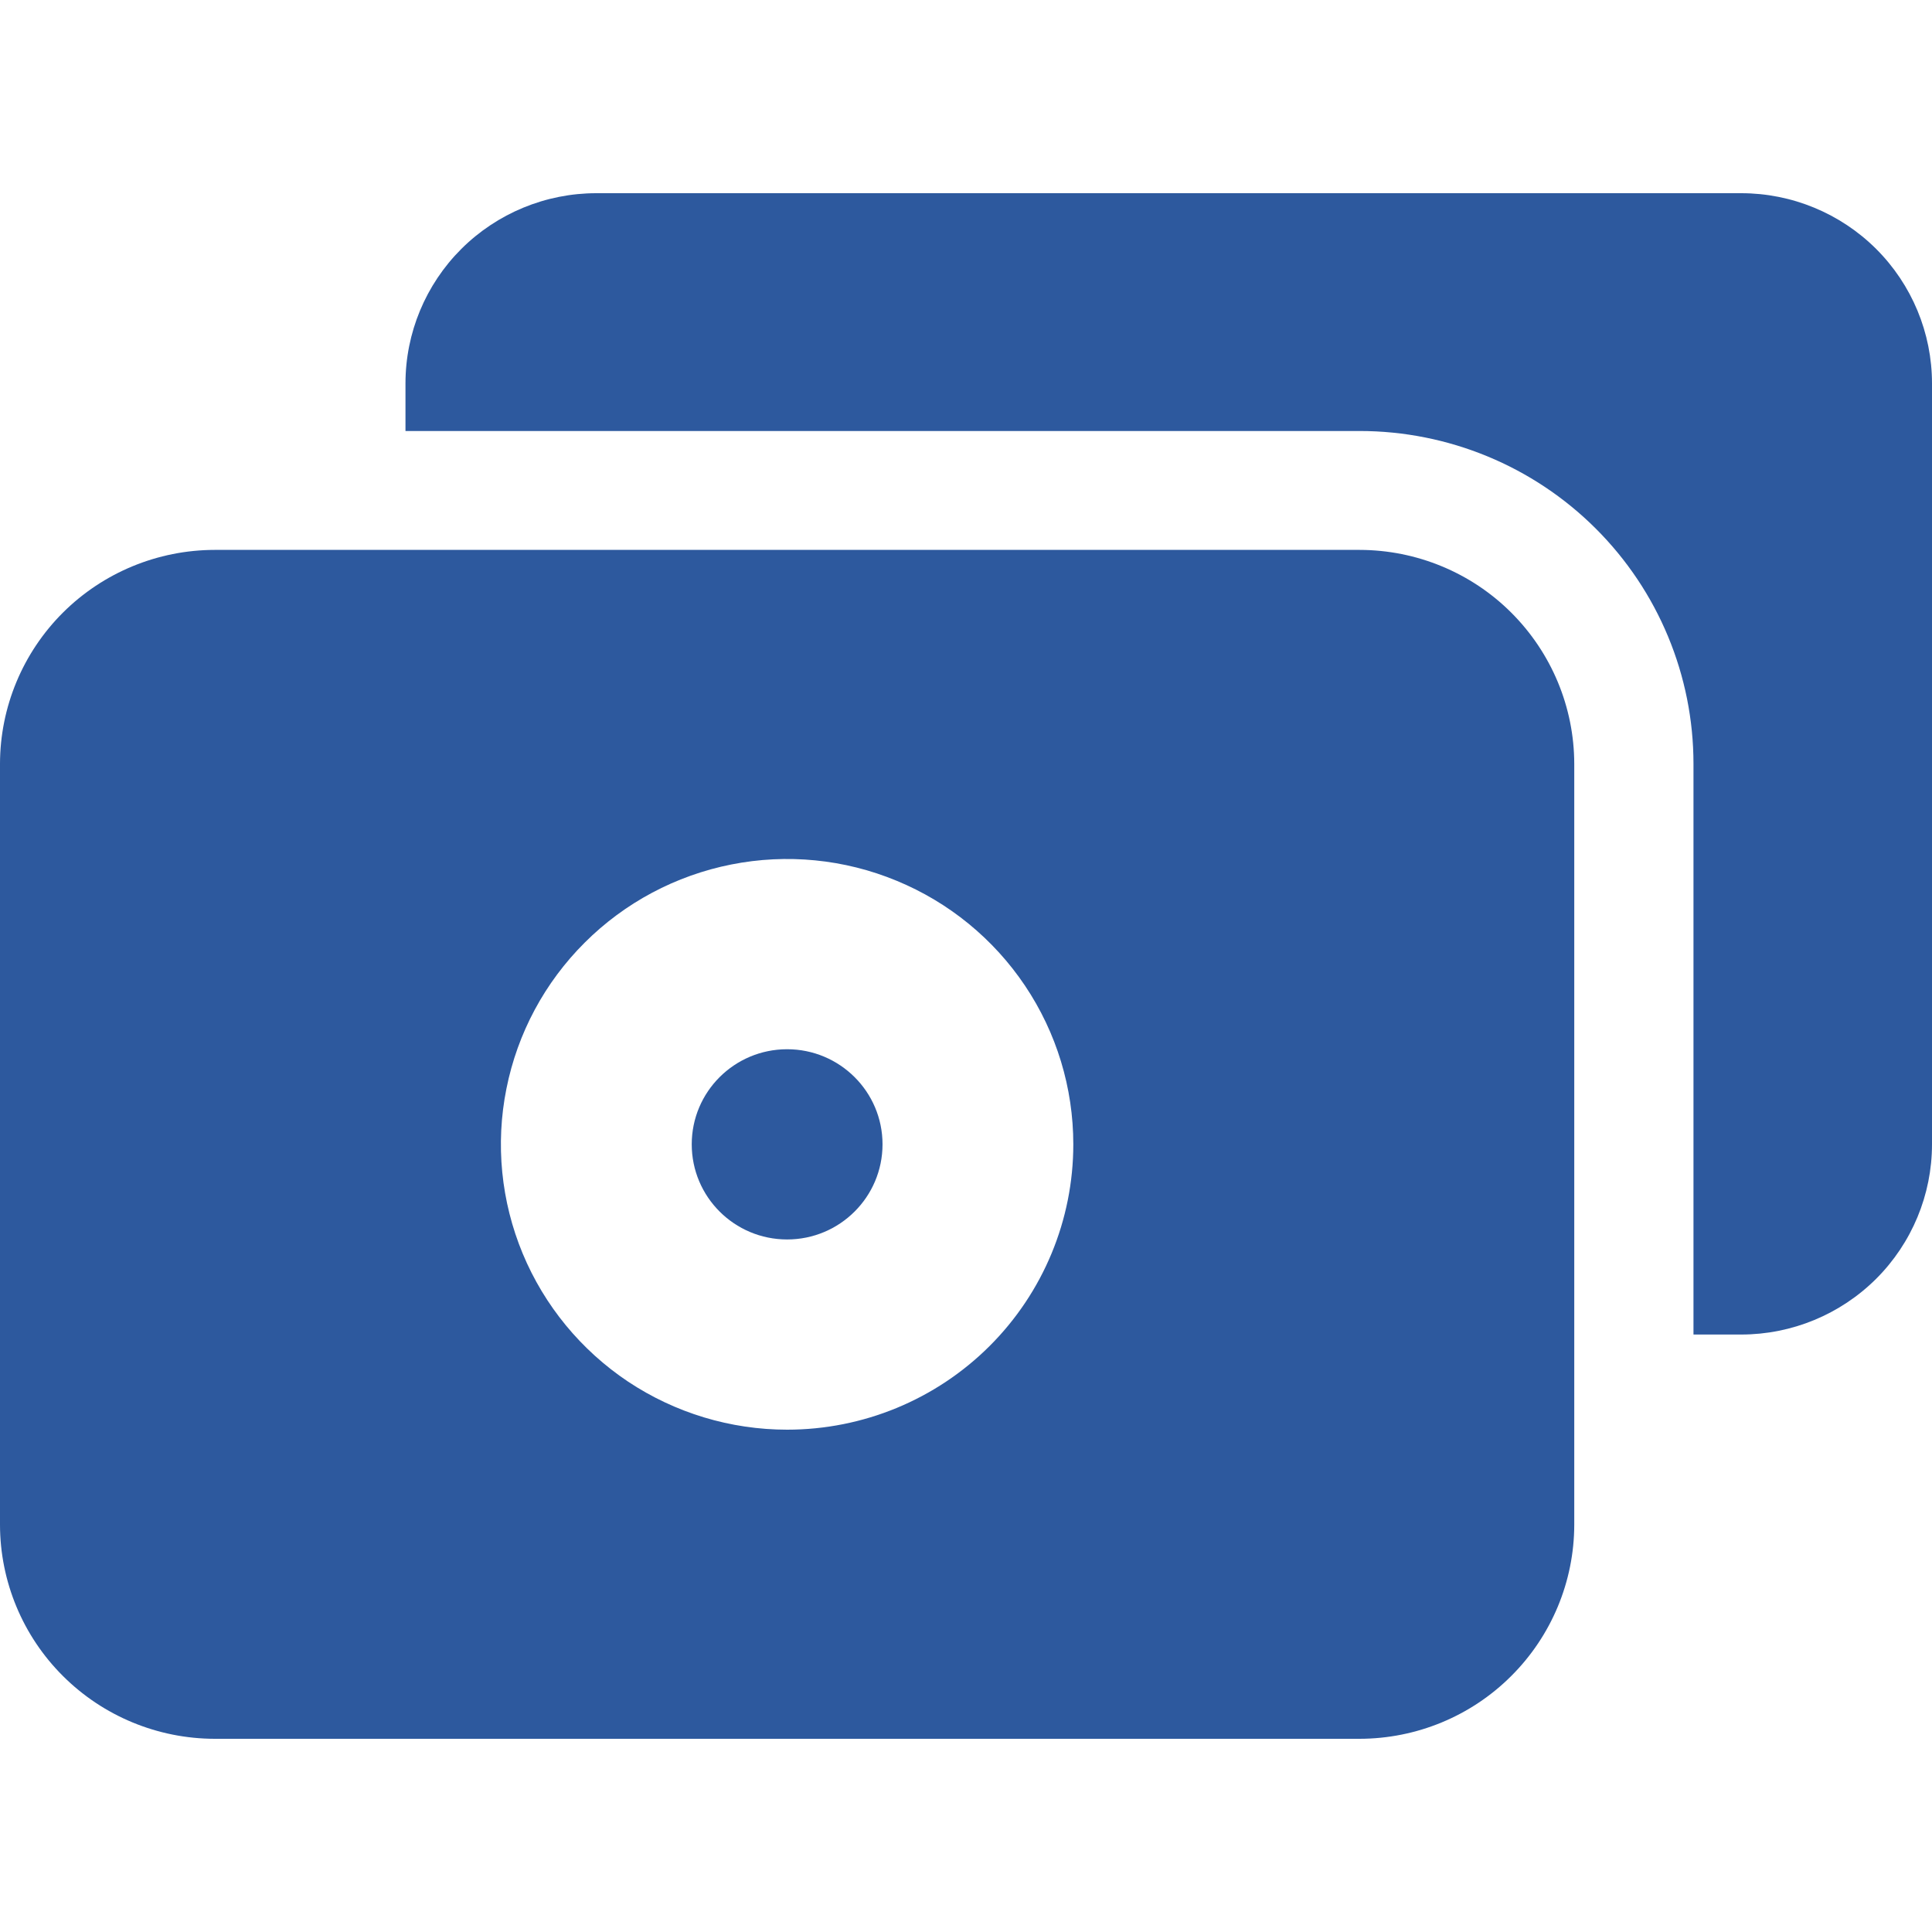
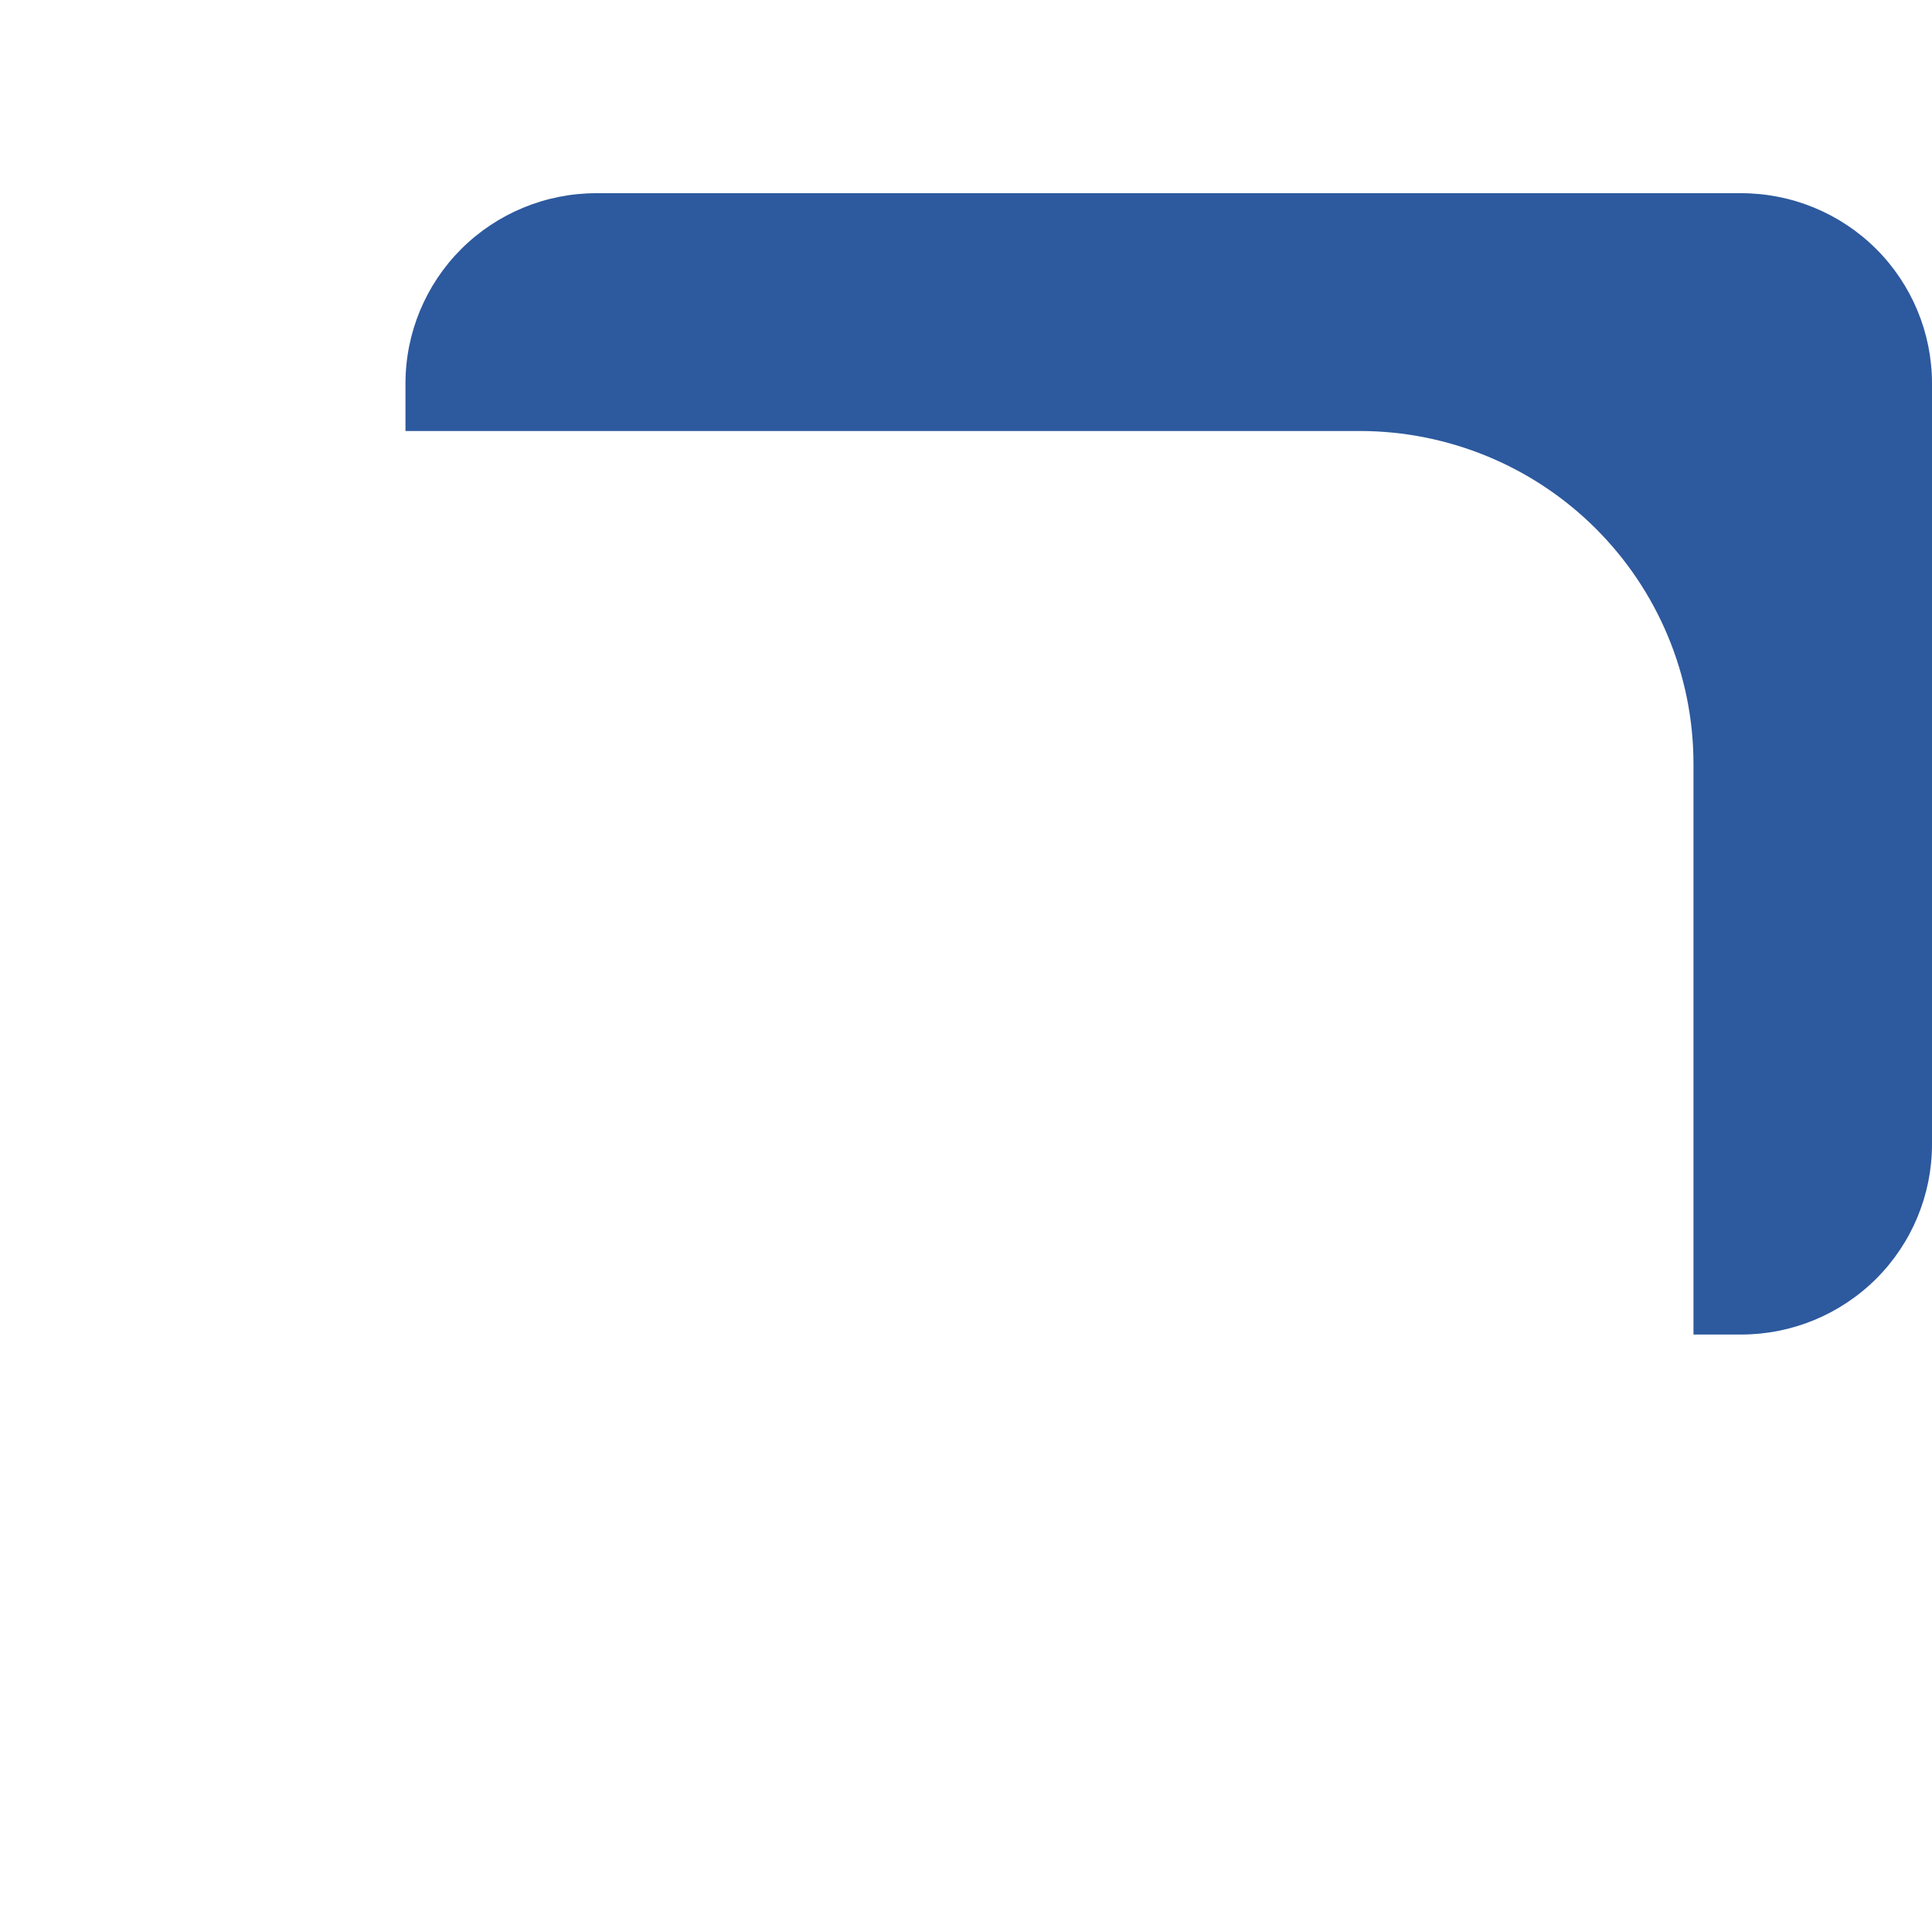
<svg xmlns="http://www.w3.org/2000/svg" width="24" height="24" viewBox="0 0 24 24" fill="none">
  <g id="cash">
    <g id="Vector">
      <path d="M21.63 2.4H7.407C6.779 2.4 6.176 2.649 5.731 3.092C5.287 3.535 5.037 4.136 5.037 4.763V5.354H16.889C17.989 5.354 19.044 5.789 19.822 6.565C20.6 7.341 21.037 8.392 21.037 9.489V16.578H21.63C22.258 16.578 22.861 16.329 23.306 15.886C23.75 15.443 24 14.842 24 14.215V4.763C24 4.136 23.75 3.535 23.306 3.092C22.861 2.649 22.258 2.4 21.63 2.4Z" fill="#2D599E" />
-       <path d="M9.778 15.397C10.432 15.397 10.963 14.868 10.963 14.215C10.963 13.563 10.432 13.034 9.778 13.034C9.123 13.034 8.593 13.563 8.593 14.215C8.593 14.868 9.123 15.397 9.778 15.397Z" fill="#2D599E" />
-       <path d="M16.889 6.831H2.667C1.96 6.832 1.282 7.112 0.782 7.61C0.282 8.109 0.001 8.784 0 9.489V18.941C0.001 19.646 0.282 20.322 0.782 20.82C1.282 21.319 1.96 21.599 2.667 21.6H16.889C17.596 21.599 18.274 21.319 18.773 20.82C19.273 20.322 19.555 19.646 19.556 18.941V9.489C19.555 8.784 19.273 8.109 18.773 7.61C18.274 7.112 17.596 6.832 16.889 6.831ZM9.778 17.76C9.075 17.76 8.387 17.552 7.802 17.163C7.218 16.773 6.762 16.219 6.493 15.572C6.224 14.924 6.153 14.211 6.291 13.524C6.428 12.836 6.766 12.205 7.264 11.709C7.761 11.213 8.394 10.876 9.084 10.739C9.774 10.602 10.489 10.672 11.138 10.941C11.788 11.209 12.343 11.663 12.734 12.246C13.125 12.829 13.333 13.514 13.333 14.215C13.333 15.155 12.959 16.057 12.292 16.722C11.625 17.387 10.721 17.76 9.778 17.76Z" fill="#2D599E" />
    </g>
  </g>
</svg>